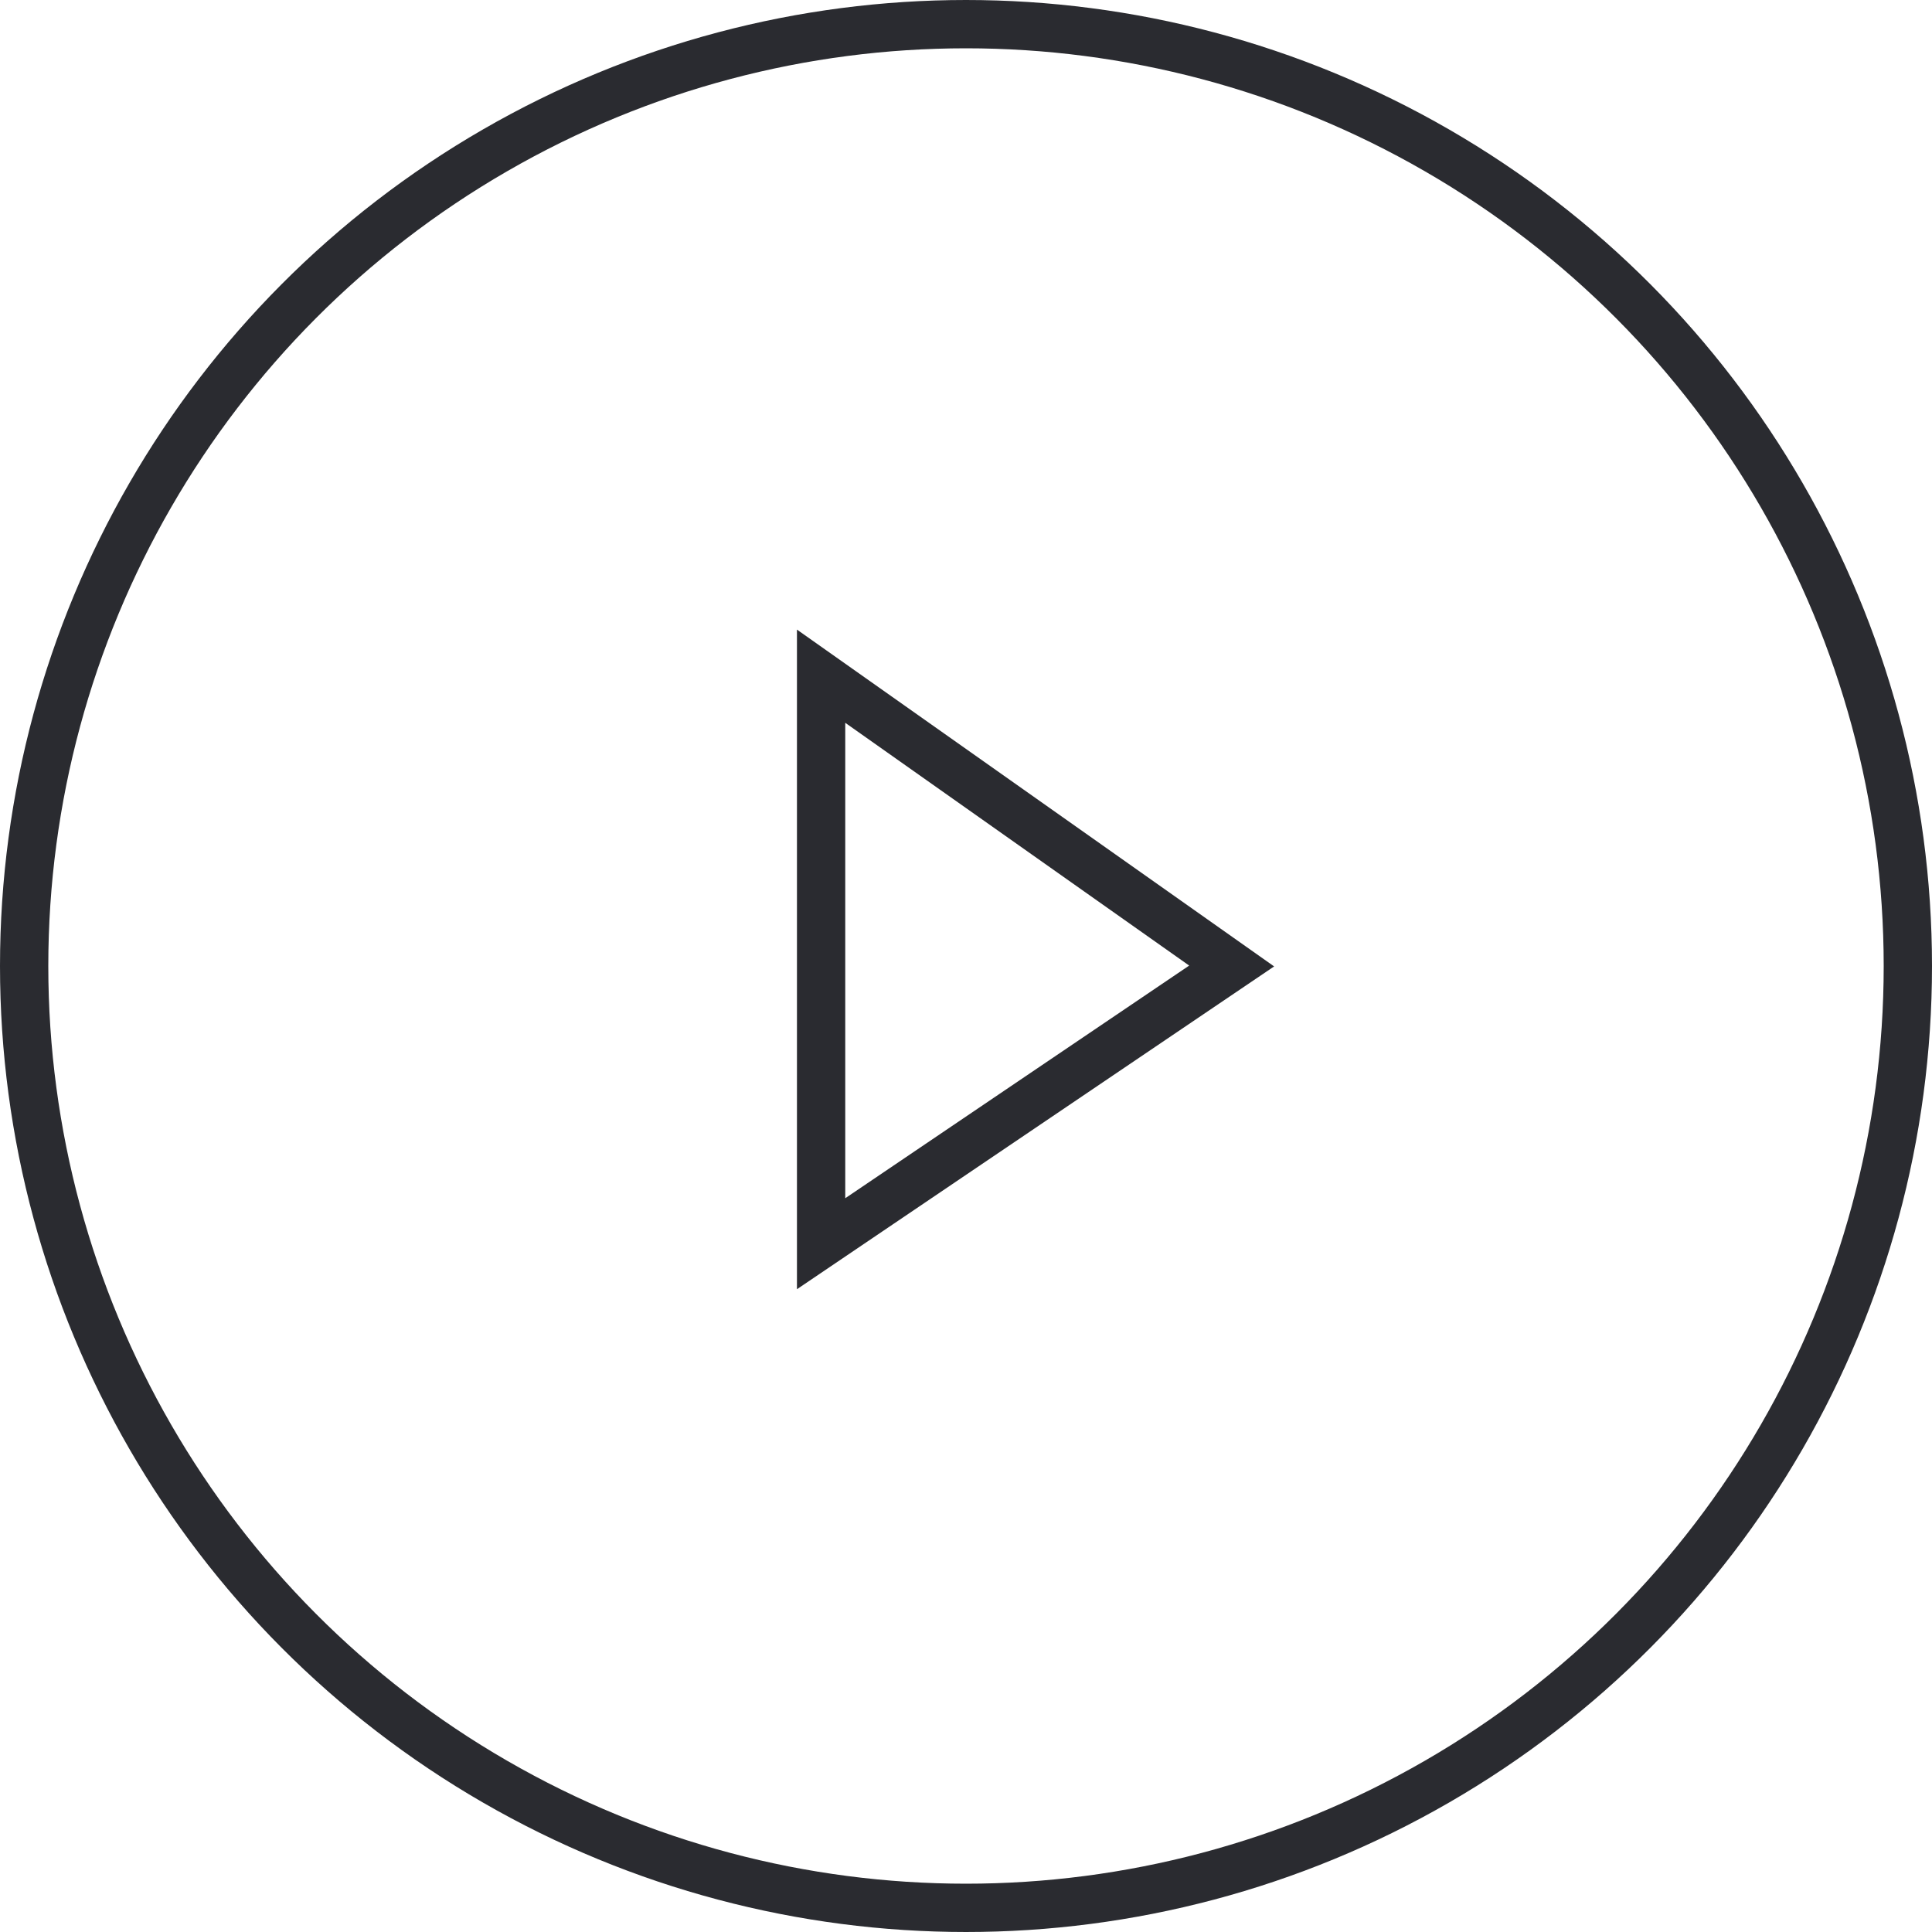
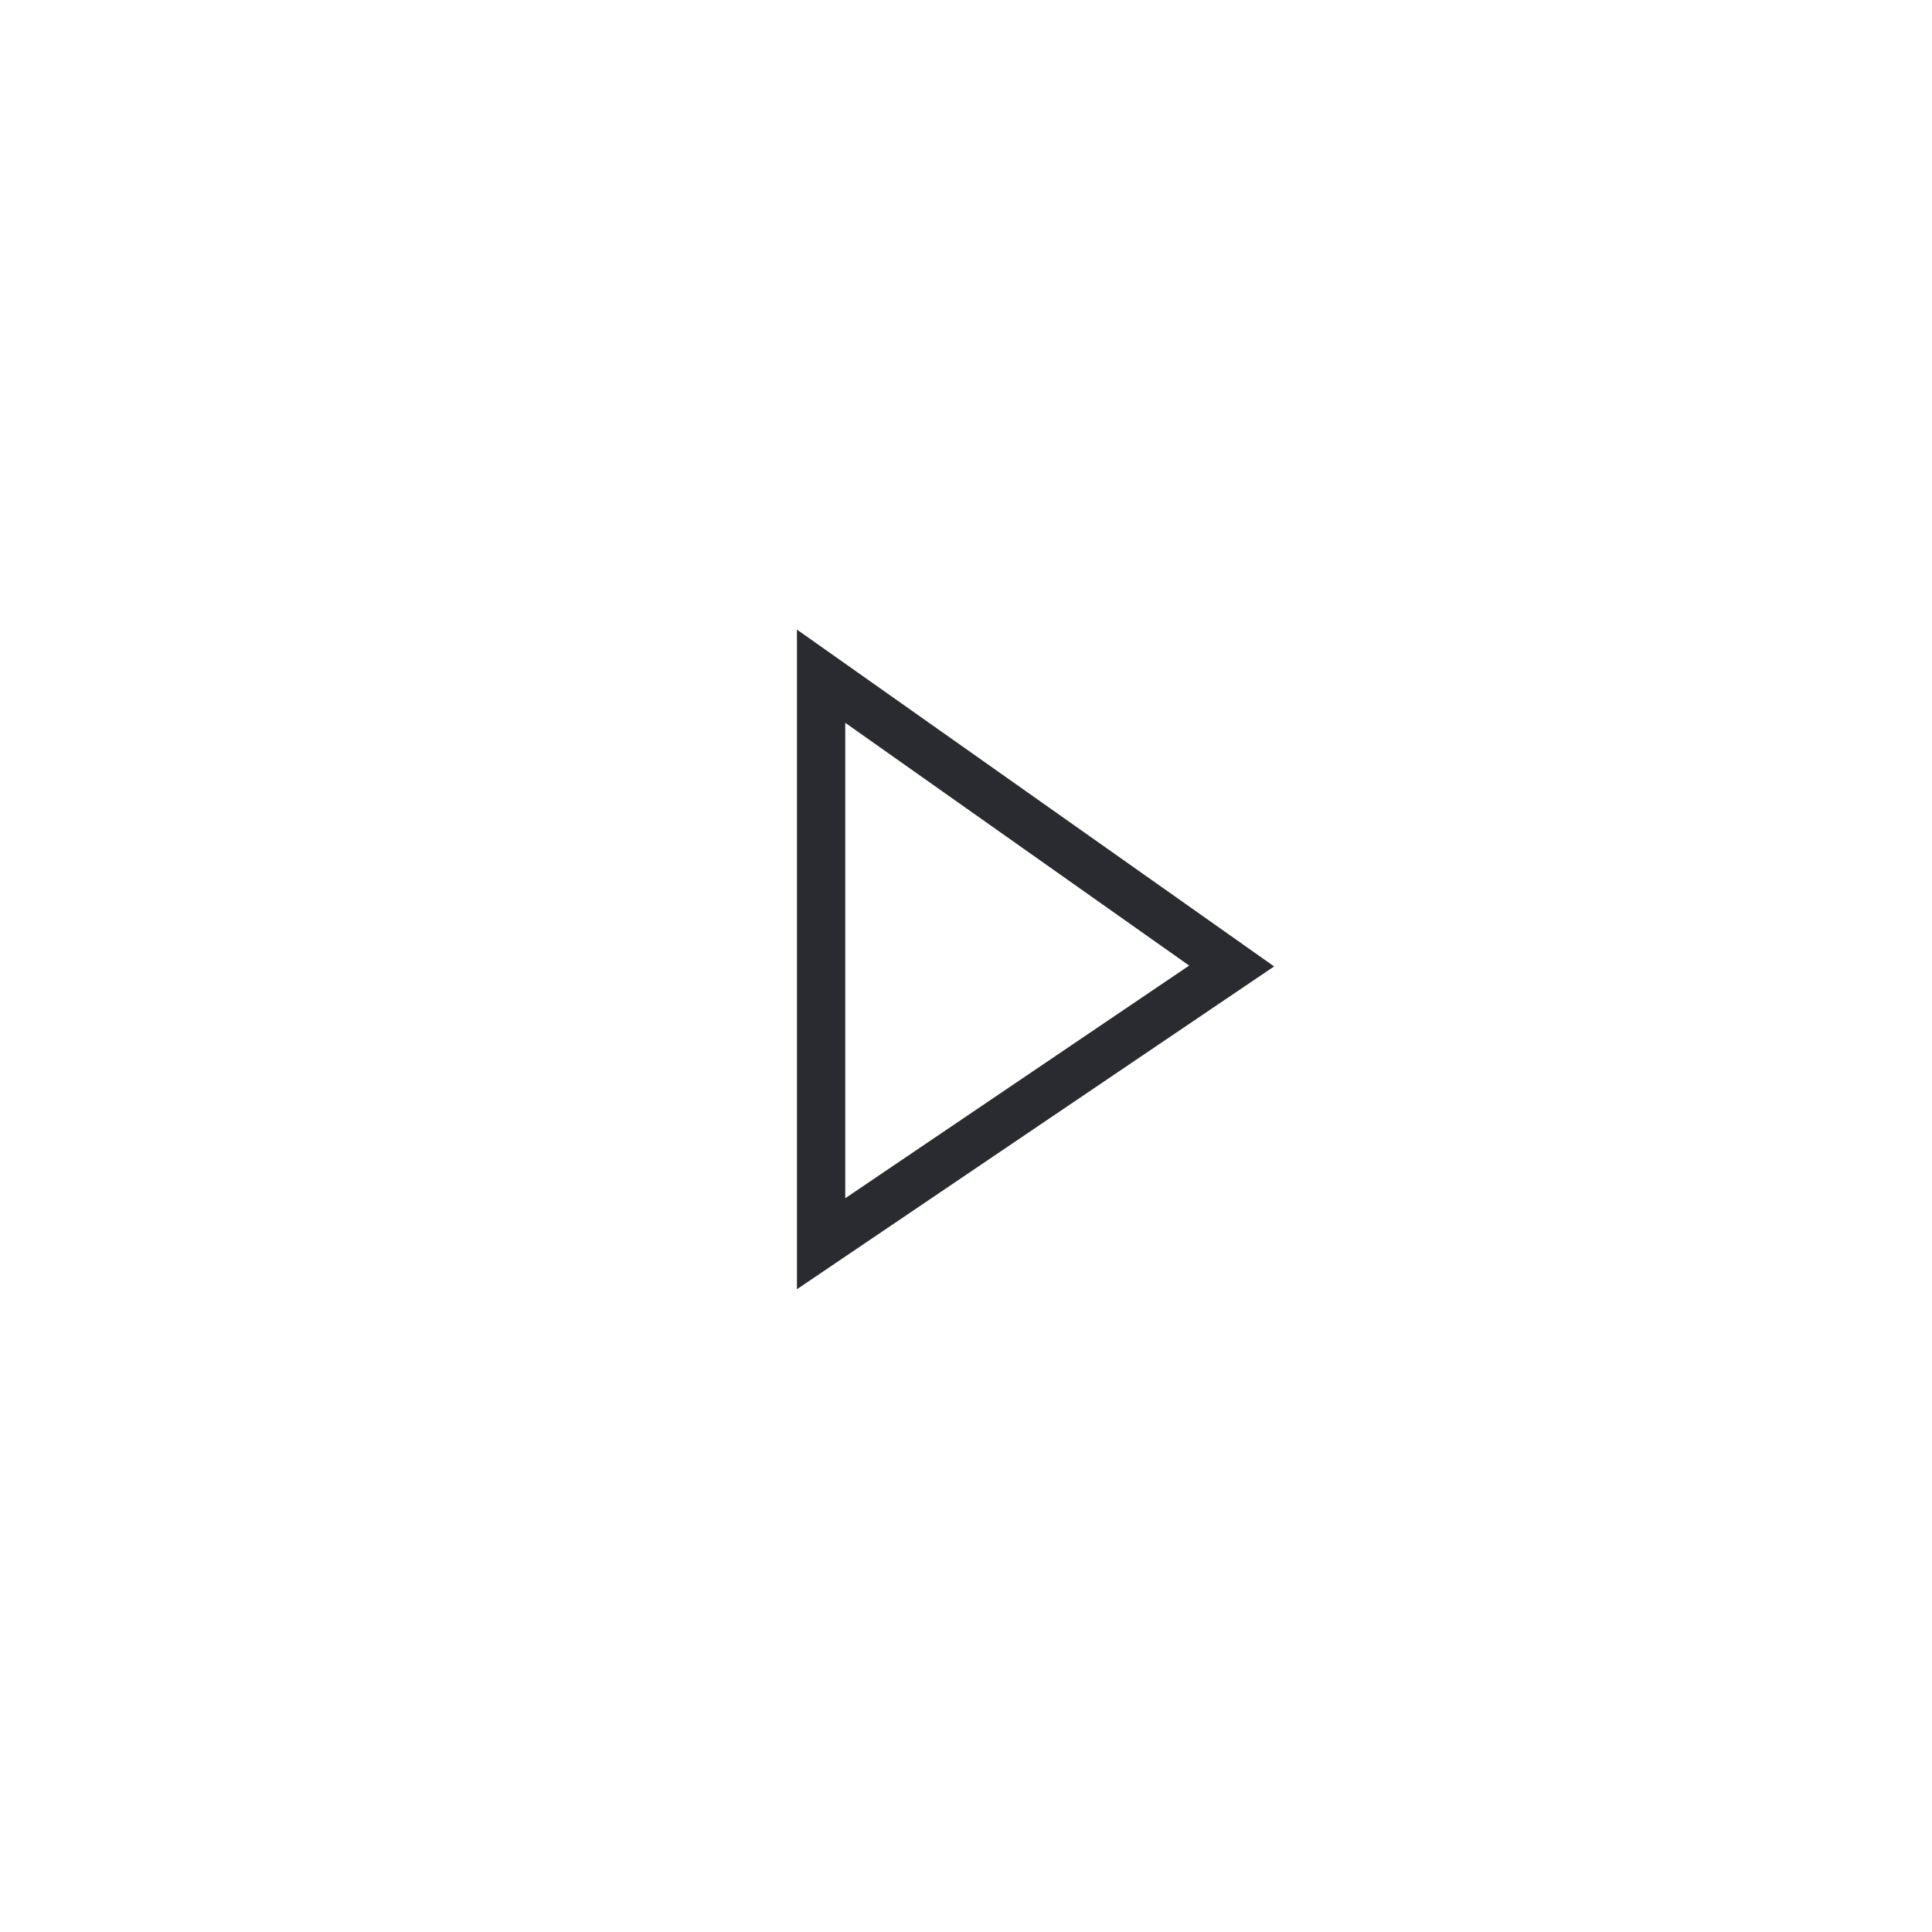
<svg xmlns="http://www.w3.org/2000/svg" width="80" height="80" viewBox="0 0 80 80" fill="none">
  <path d="M34 51.5V28L51 40L34 51.5Z" stroke="#2A2B30" stroke-width="2" />
-   <circle cx="40" cy="40" r="39" stroke="#2A2B30" stroke-width="2" />
</svg>